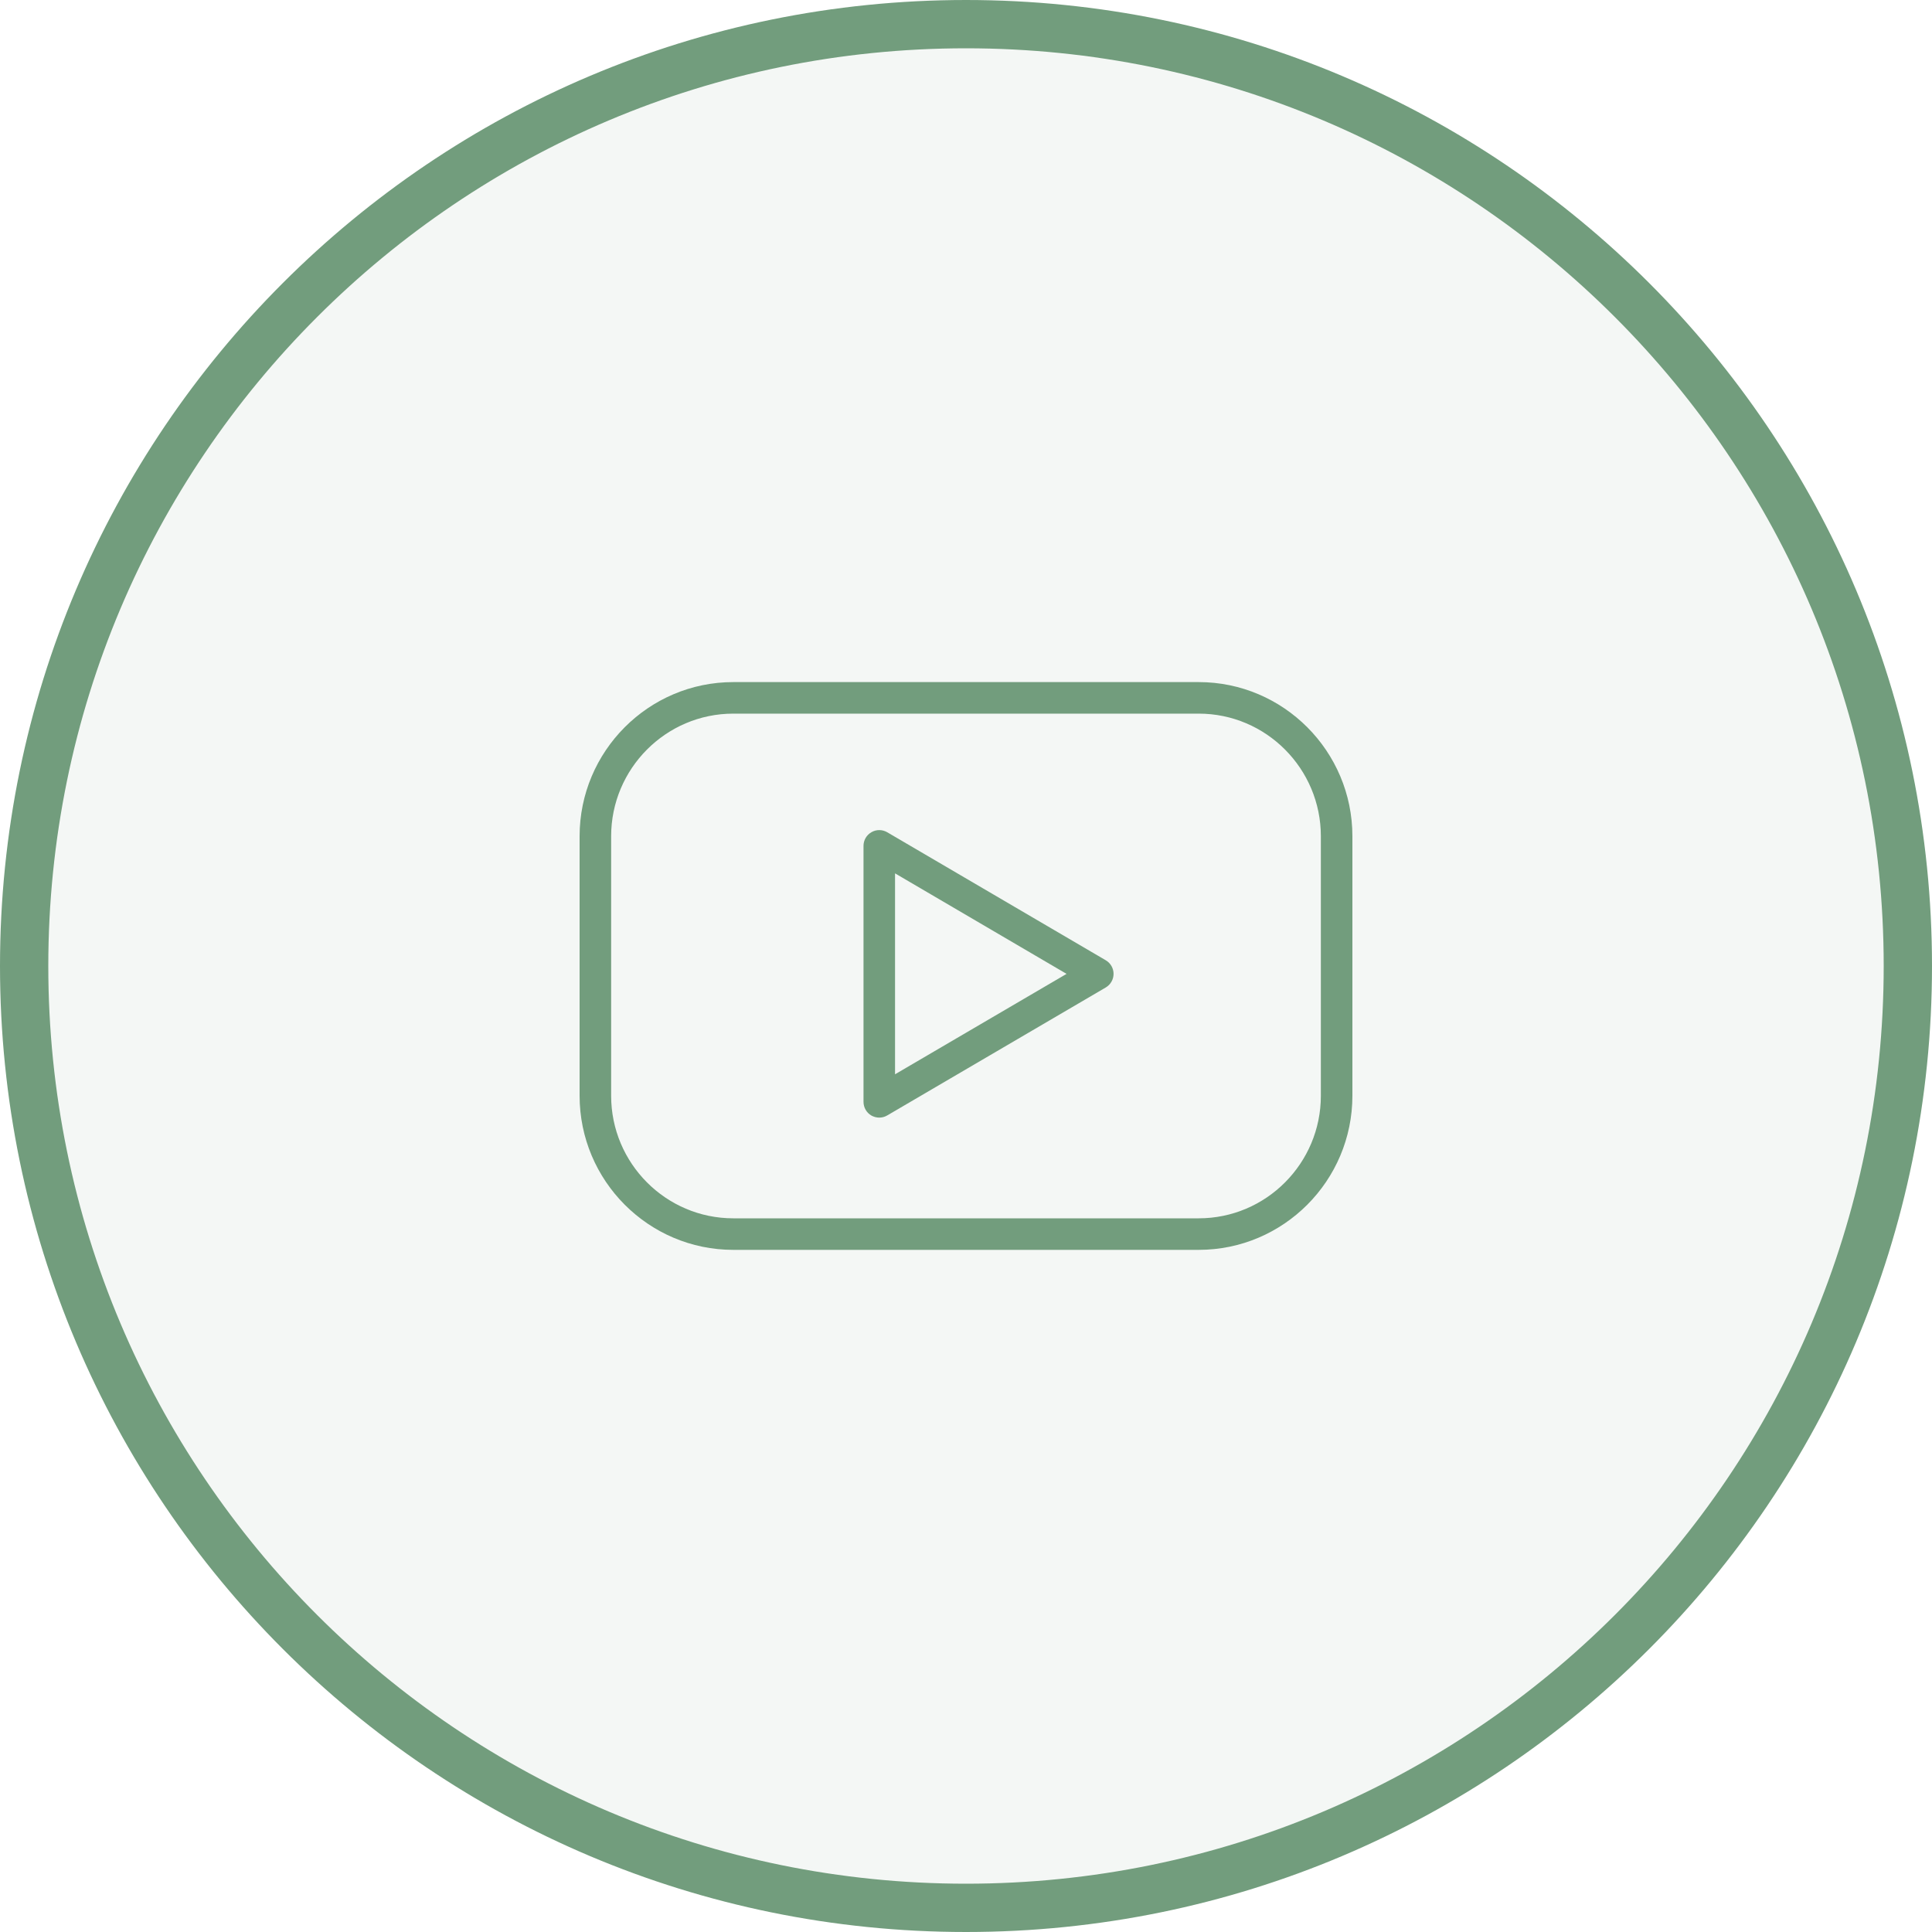
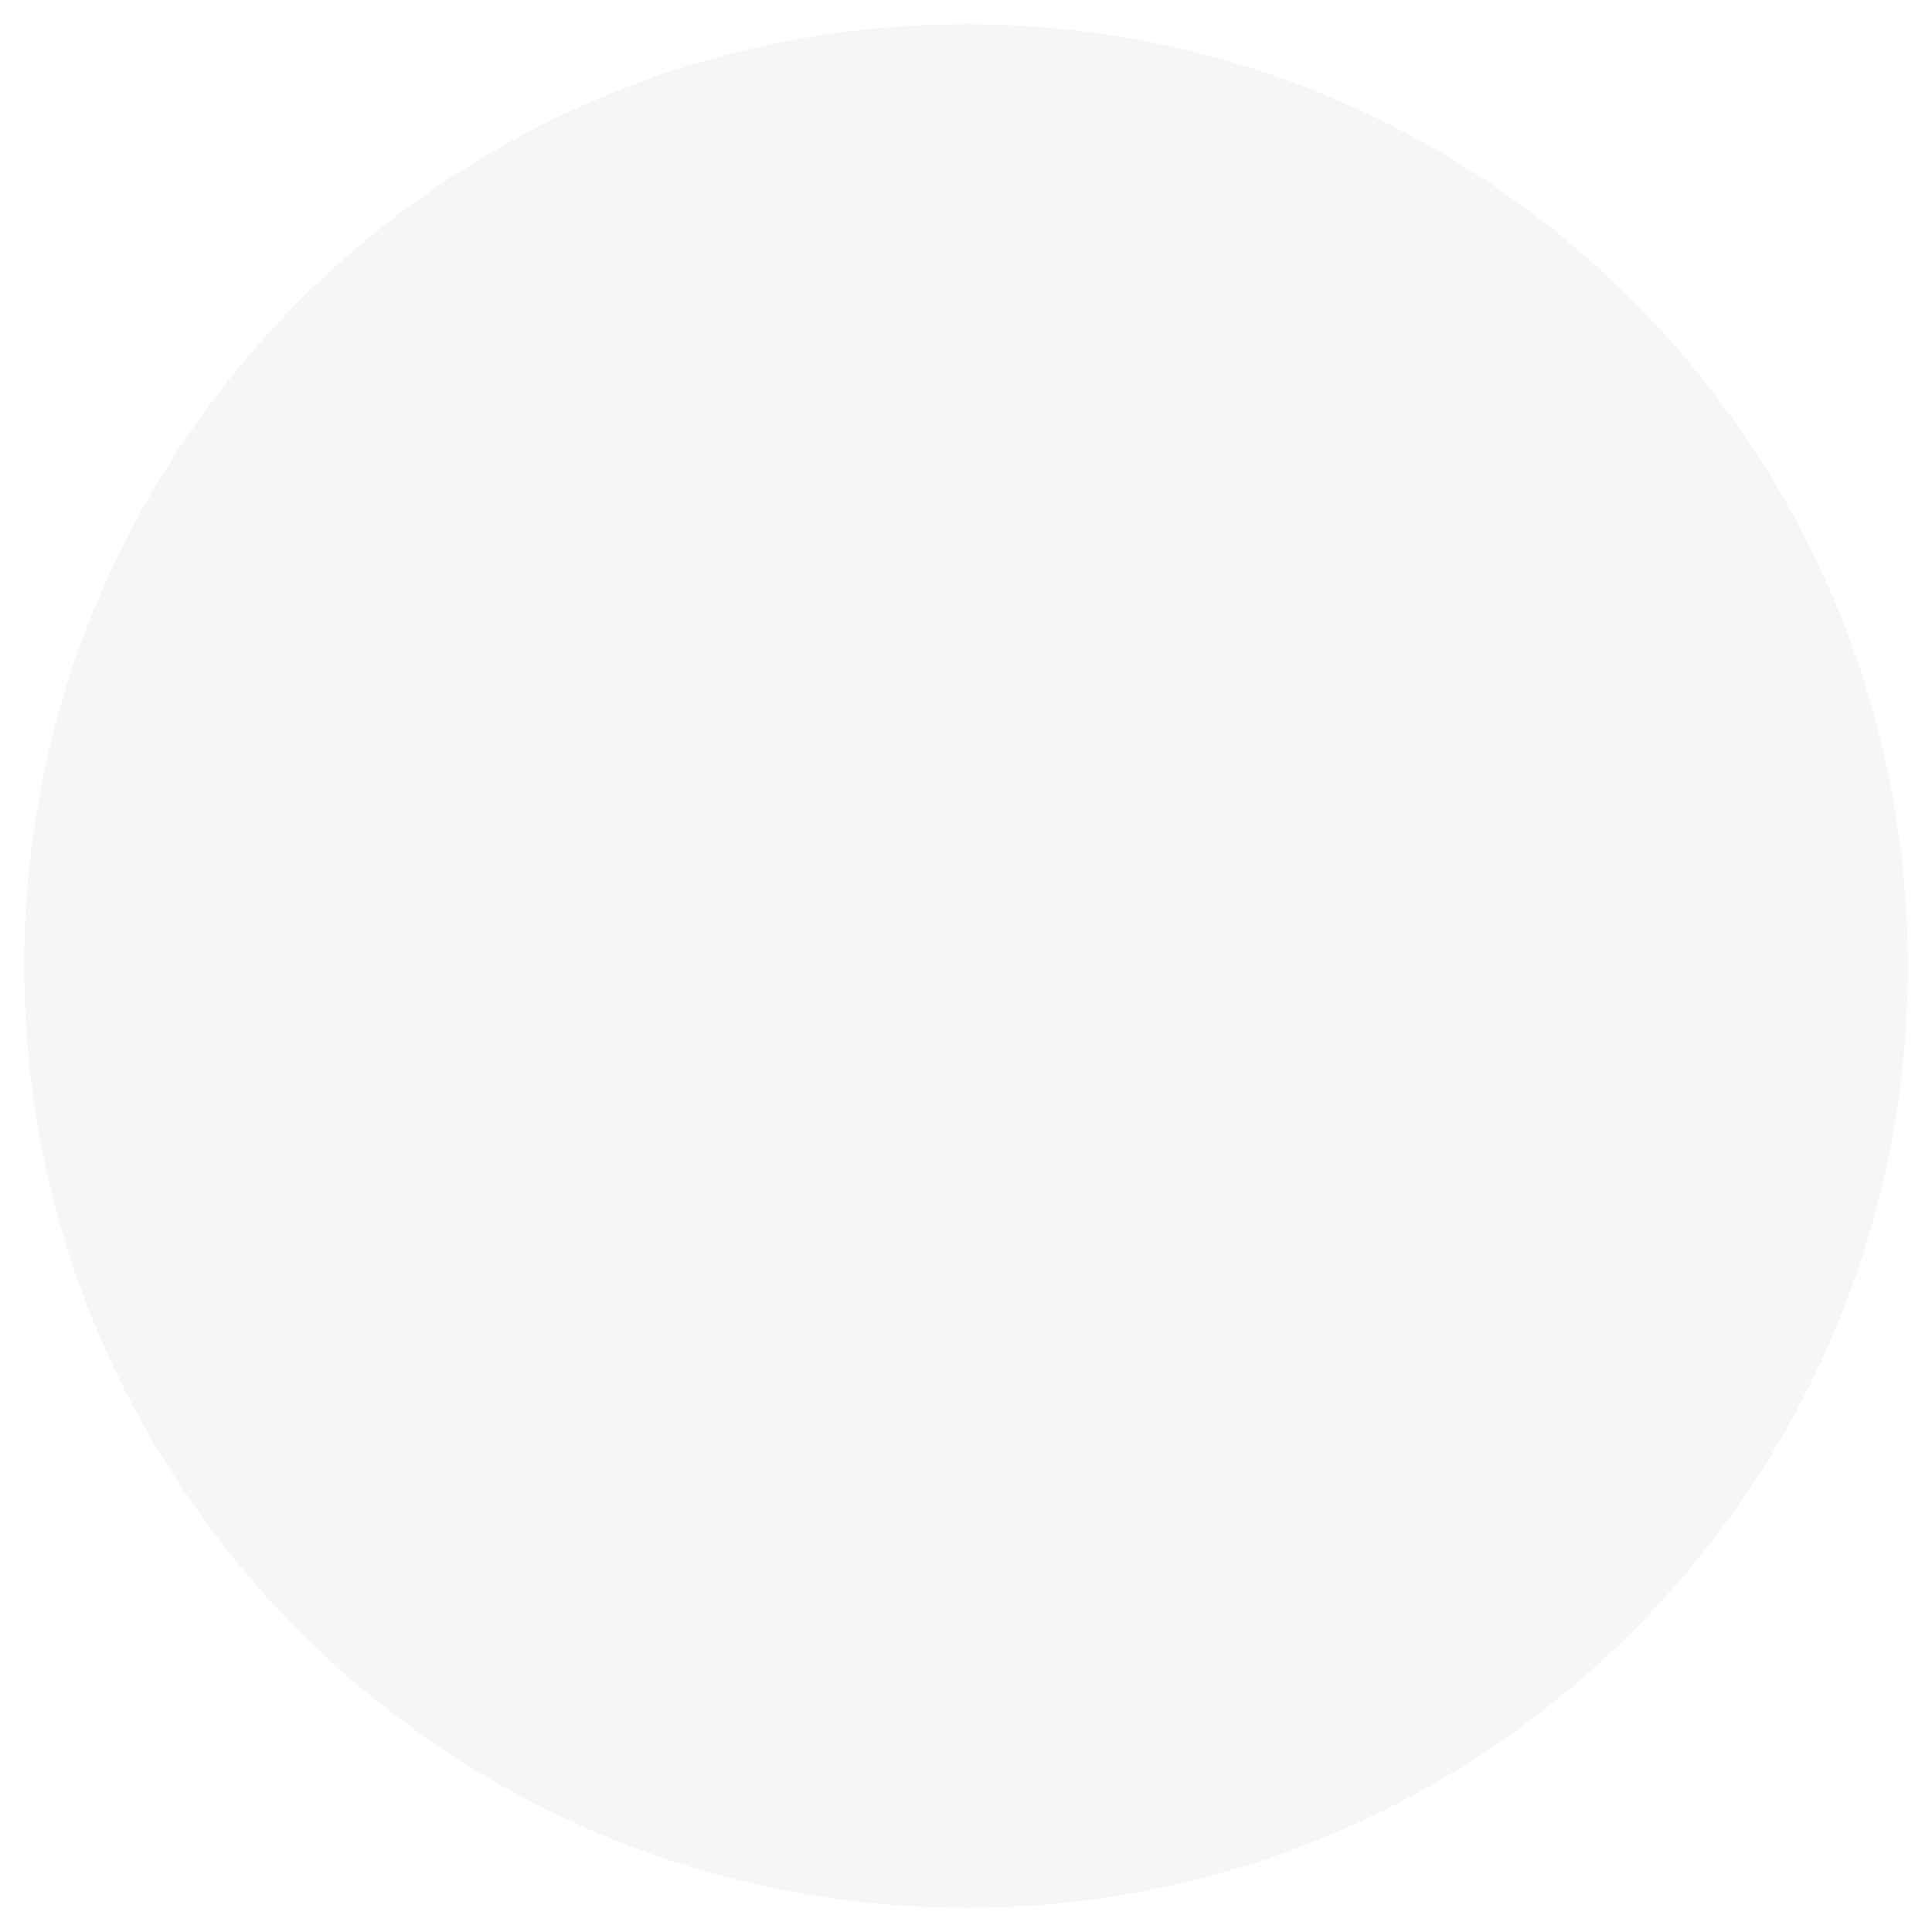
<svg xmlns="http://www.w3.org/2000/svg" width="40" height="40" viewBox="0 0 40 40" fill="none">
  <path d="M20 0.5C30.77 0.5 39.5 9.23 39.5 20C39.5 30.77 30.77 39.5 20 39.5C9.23 39.5 0.5 30.77 0.5 20C0.5 9.23 9.23 0.5 20 0.5Z" fill="#729D7D" fill-opacity="0.08" />
-   <path d="M20 0.5C30.77 0.5 39.5 9.23 39.5 20C39.5 30.77 30.77 39.5 20 39.5C9.23 39.5 0.5 30.77 0.5 20C0.5 9.23 9.23 0.5 20 0.5Z" stroke="#729D7D" />
-   <path d="M24.818 14.122H15.182C13.427 14.122 12 15.554 12 17.314V22.685C12 24.445 13.427 25.877 15.182 25.877H24.818C26.573 25.877 28 24.445 28 22.685V17.314C28 15.554 26.573 14.122 24.818 14.122ZM27.347 22.686C27.347 24.085 26.213 25.224 24.818 25.224H15.182C13.787 25.224 12.653 24.085 12.653 22.686V17.314C12.653 15.914 13.787 14.775 15.182 14.775H24.818C26.213 14.775 27.347 15.914 27.347 17.314V22.686Z" fill="#729D7D" />
-   <path d="M22.893 19.881L18.369 17.231C18.268 17.172 18.143 17.171 18.042 17.23C17.94 17.288 17.878 17.396 17.878 17.513V22.812C17.878 22.929 17.94 23.038 18.041 23.096C18.092 23.124 18.148 23.139 18.204 23.139C18.261 23.139 18.318 23.124 18.369 23.094L22.893 20.445C22.993 20.386 23.055 20.279 23.055 20.163C23.055 20.047 22.993 19.939 22.893 19.881ZM18.531 22.242V18.082L22.082 20.163L18.531 22.242Z" fill="#729D7D" />
</svg>